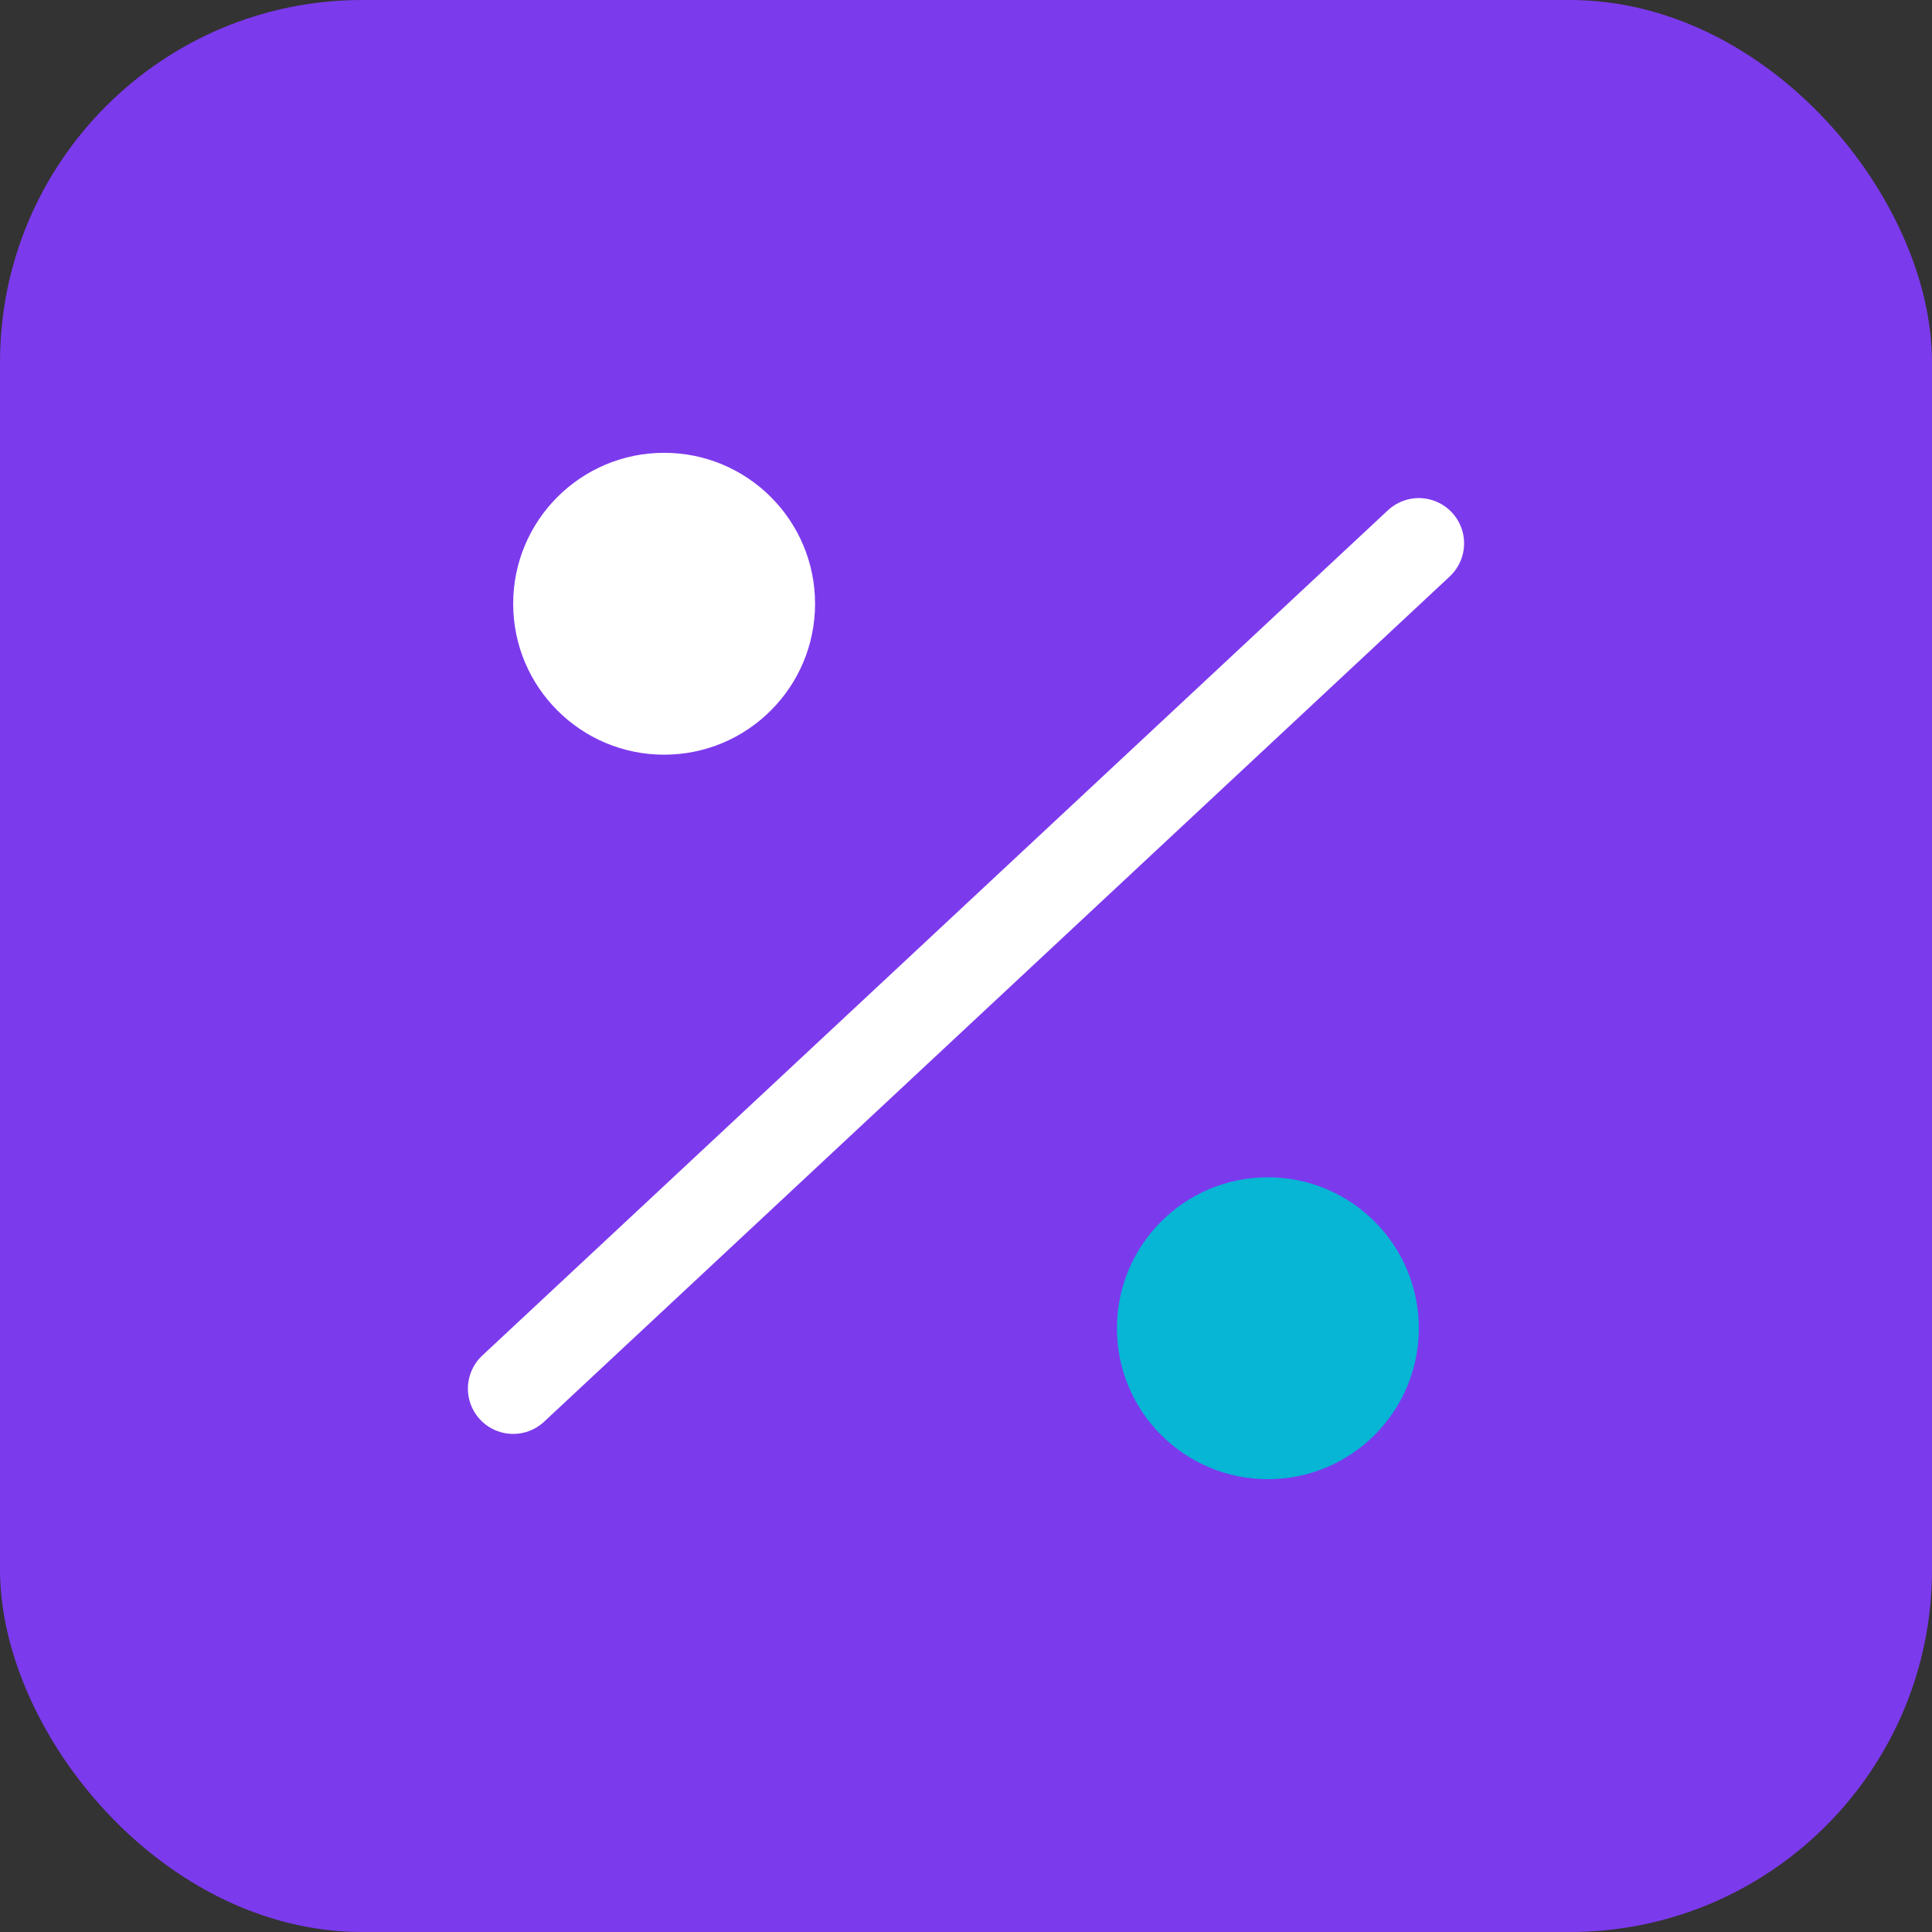
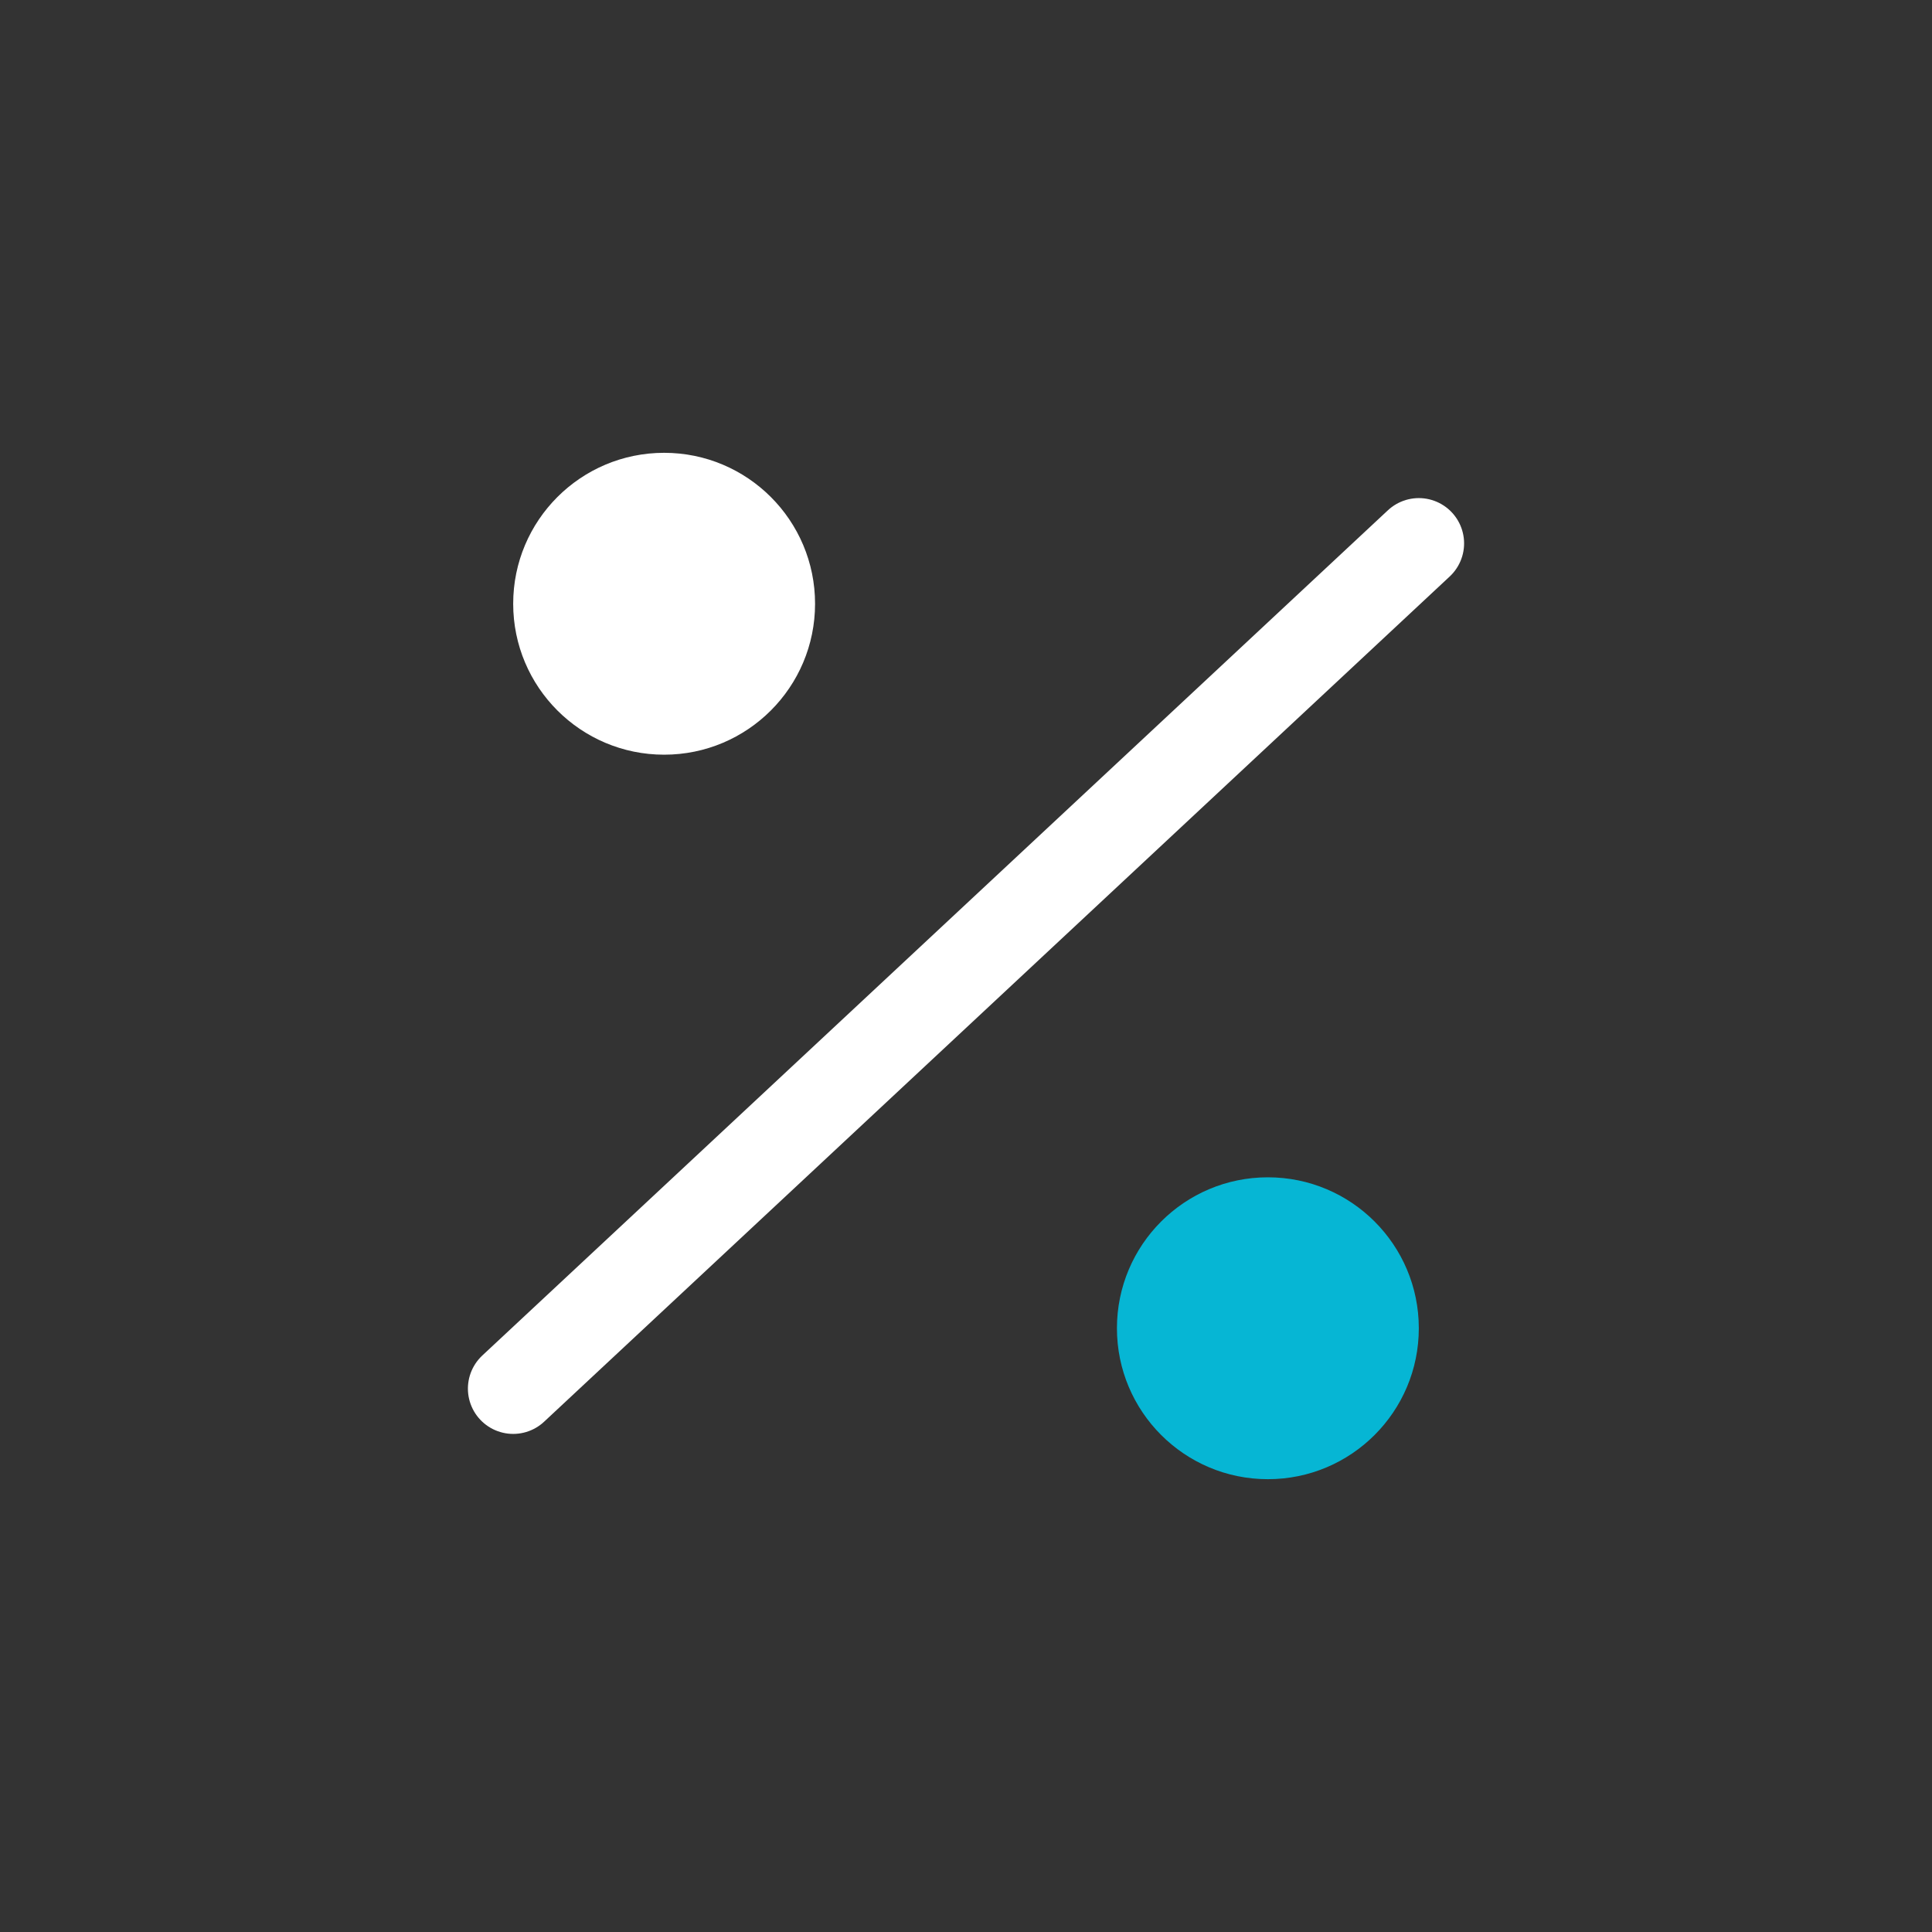
<svg xmlns="http://www.w3.org/2000/svg" width="64" height="64" viewBox="0 0 64 64" fill="none">
  <rect x="0" y="0" width="64" height="64" fill="#333333" stroke="none" />
-   <rect width="64" height="64" rx="12" fill="#7C3AED" />
  <circle cx="22" cy="20" r="5" fill="white" />
  <circle cx="42" cy="44" r="5" fill="#06B6D4" />
  <line x1="17" y1="46" x2="47" y2="18" stroke="white" stroke-width="3" stroke-linecap="round" />
</svg>